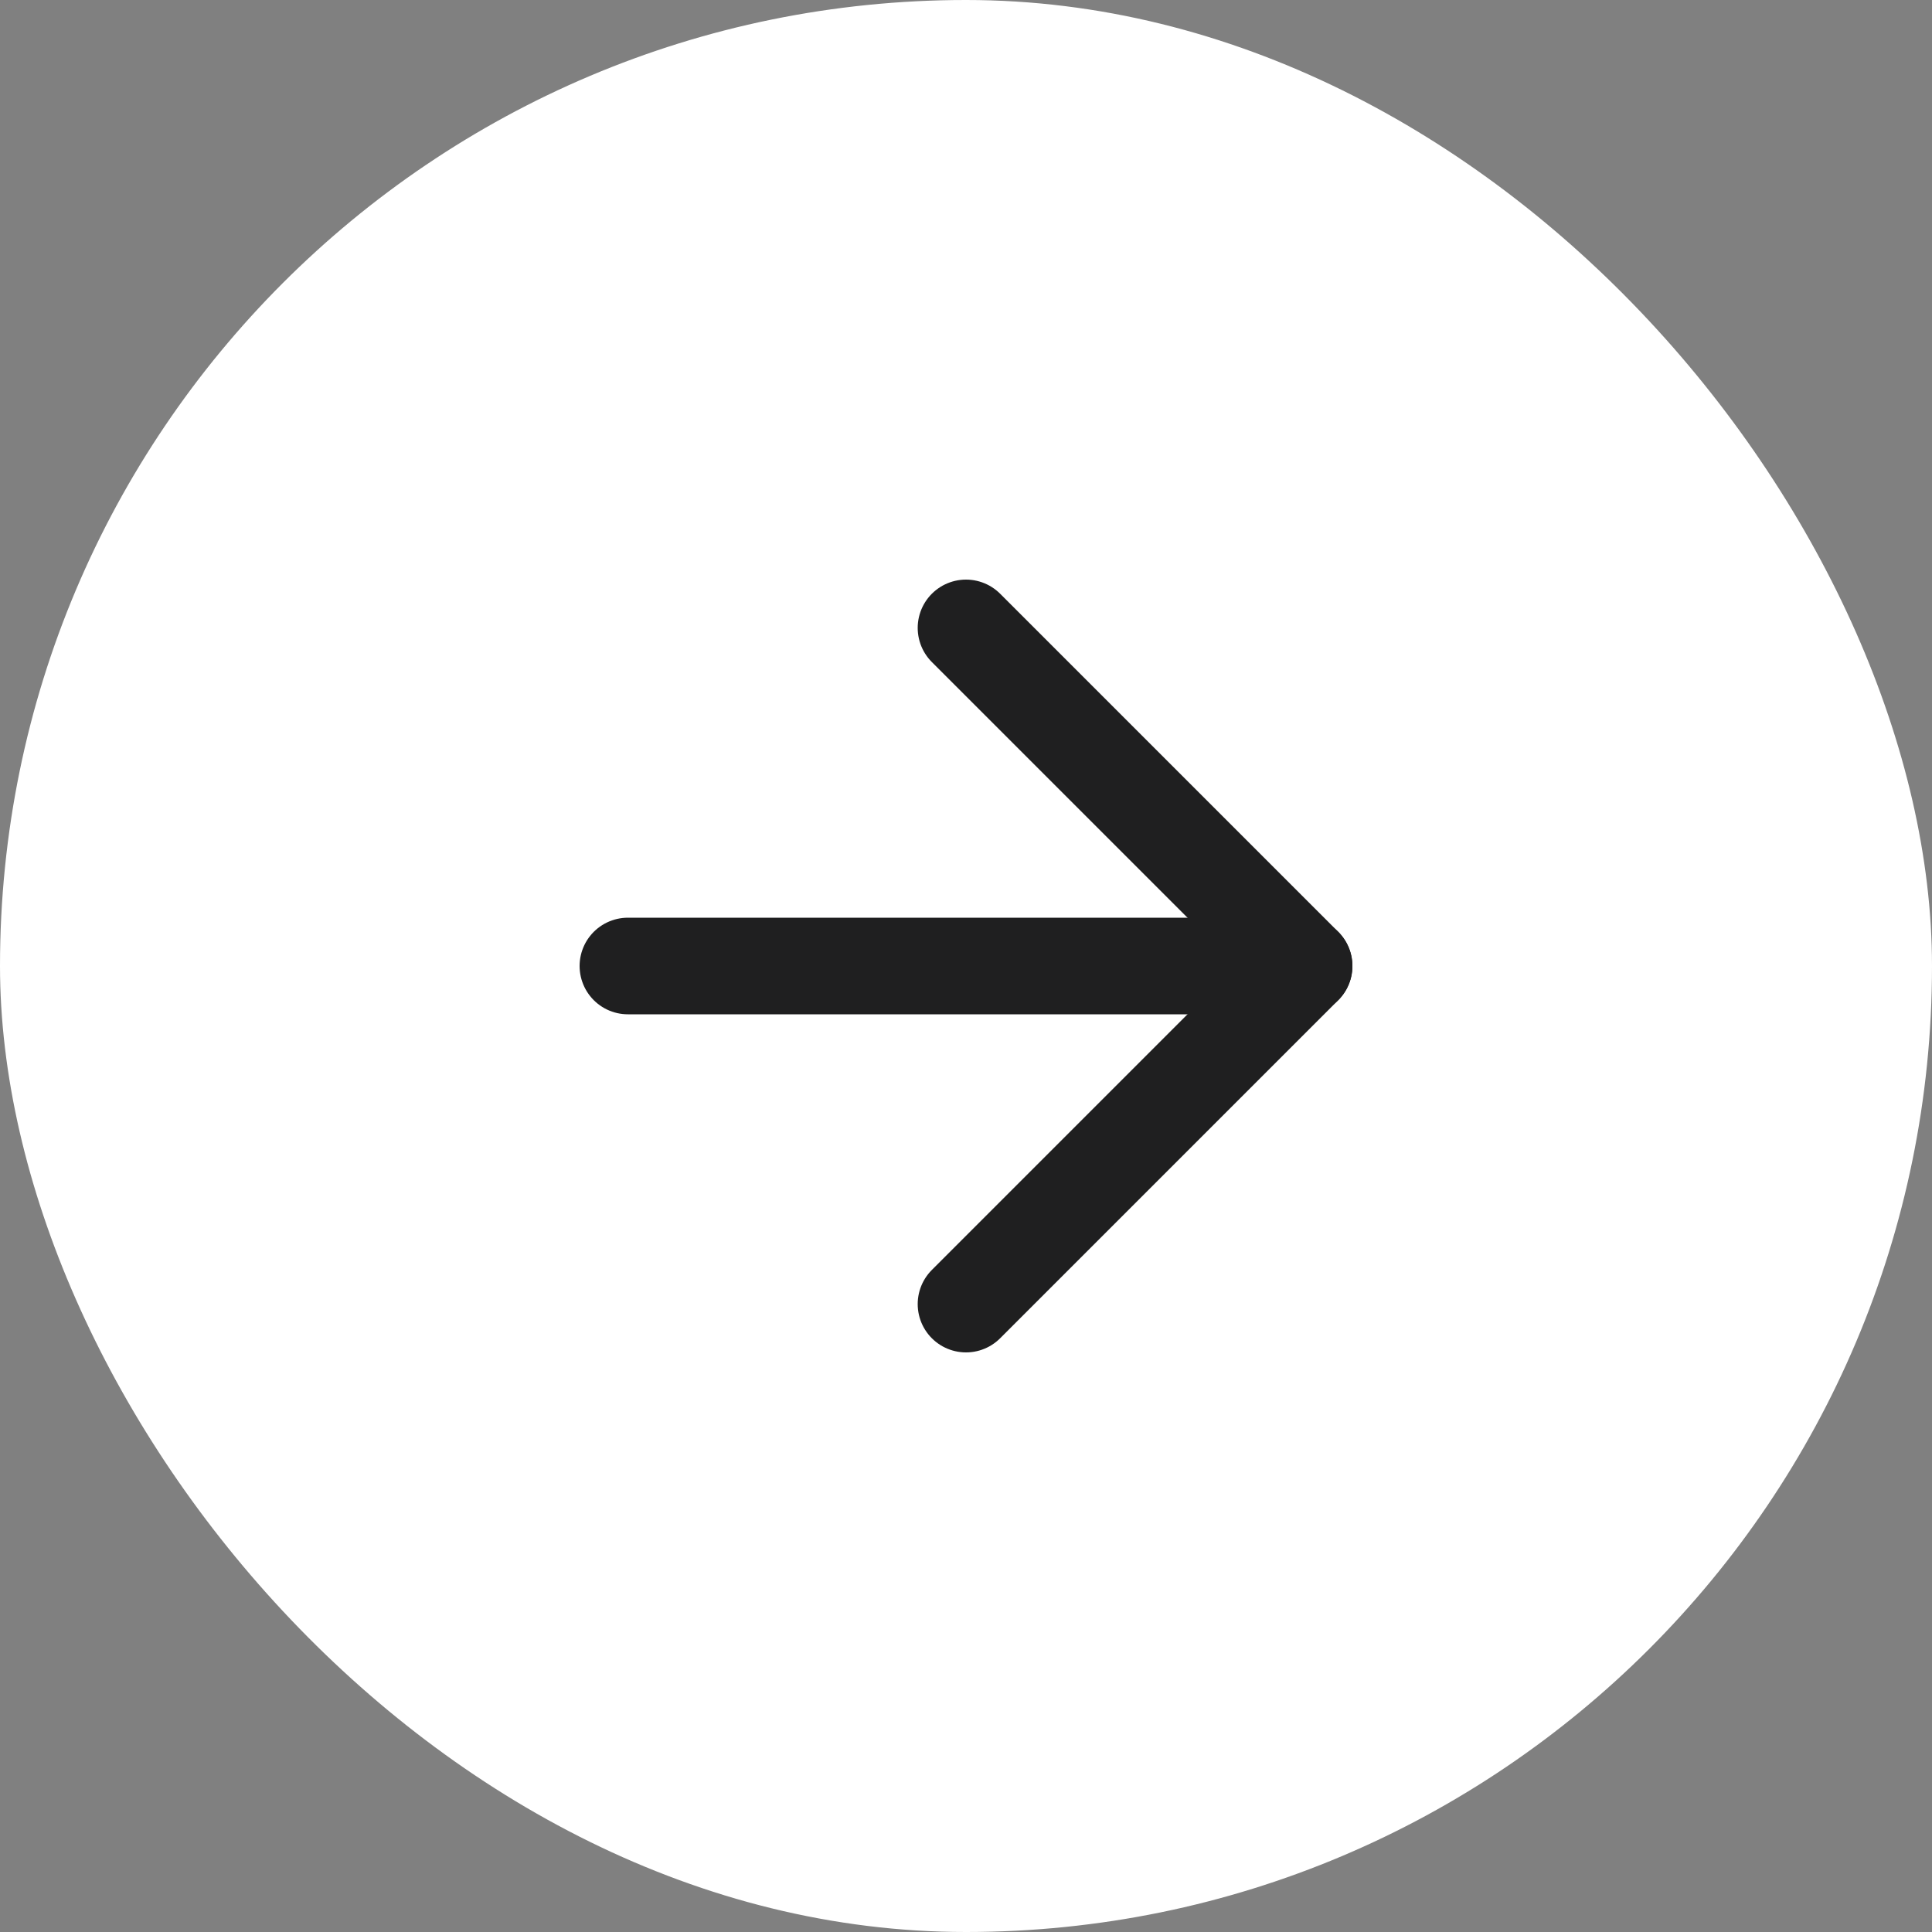
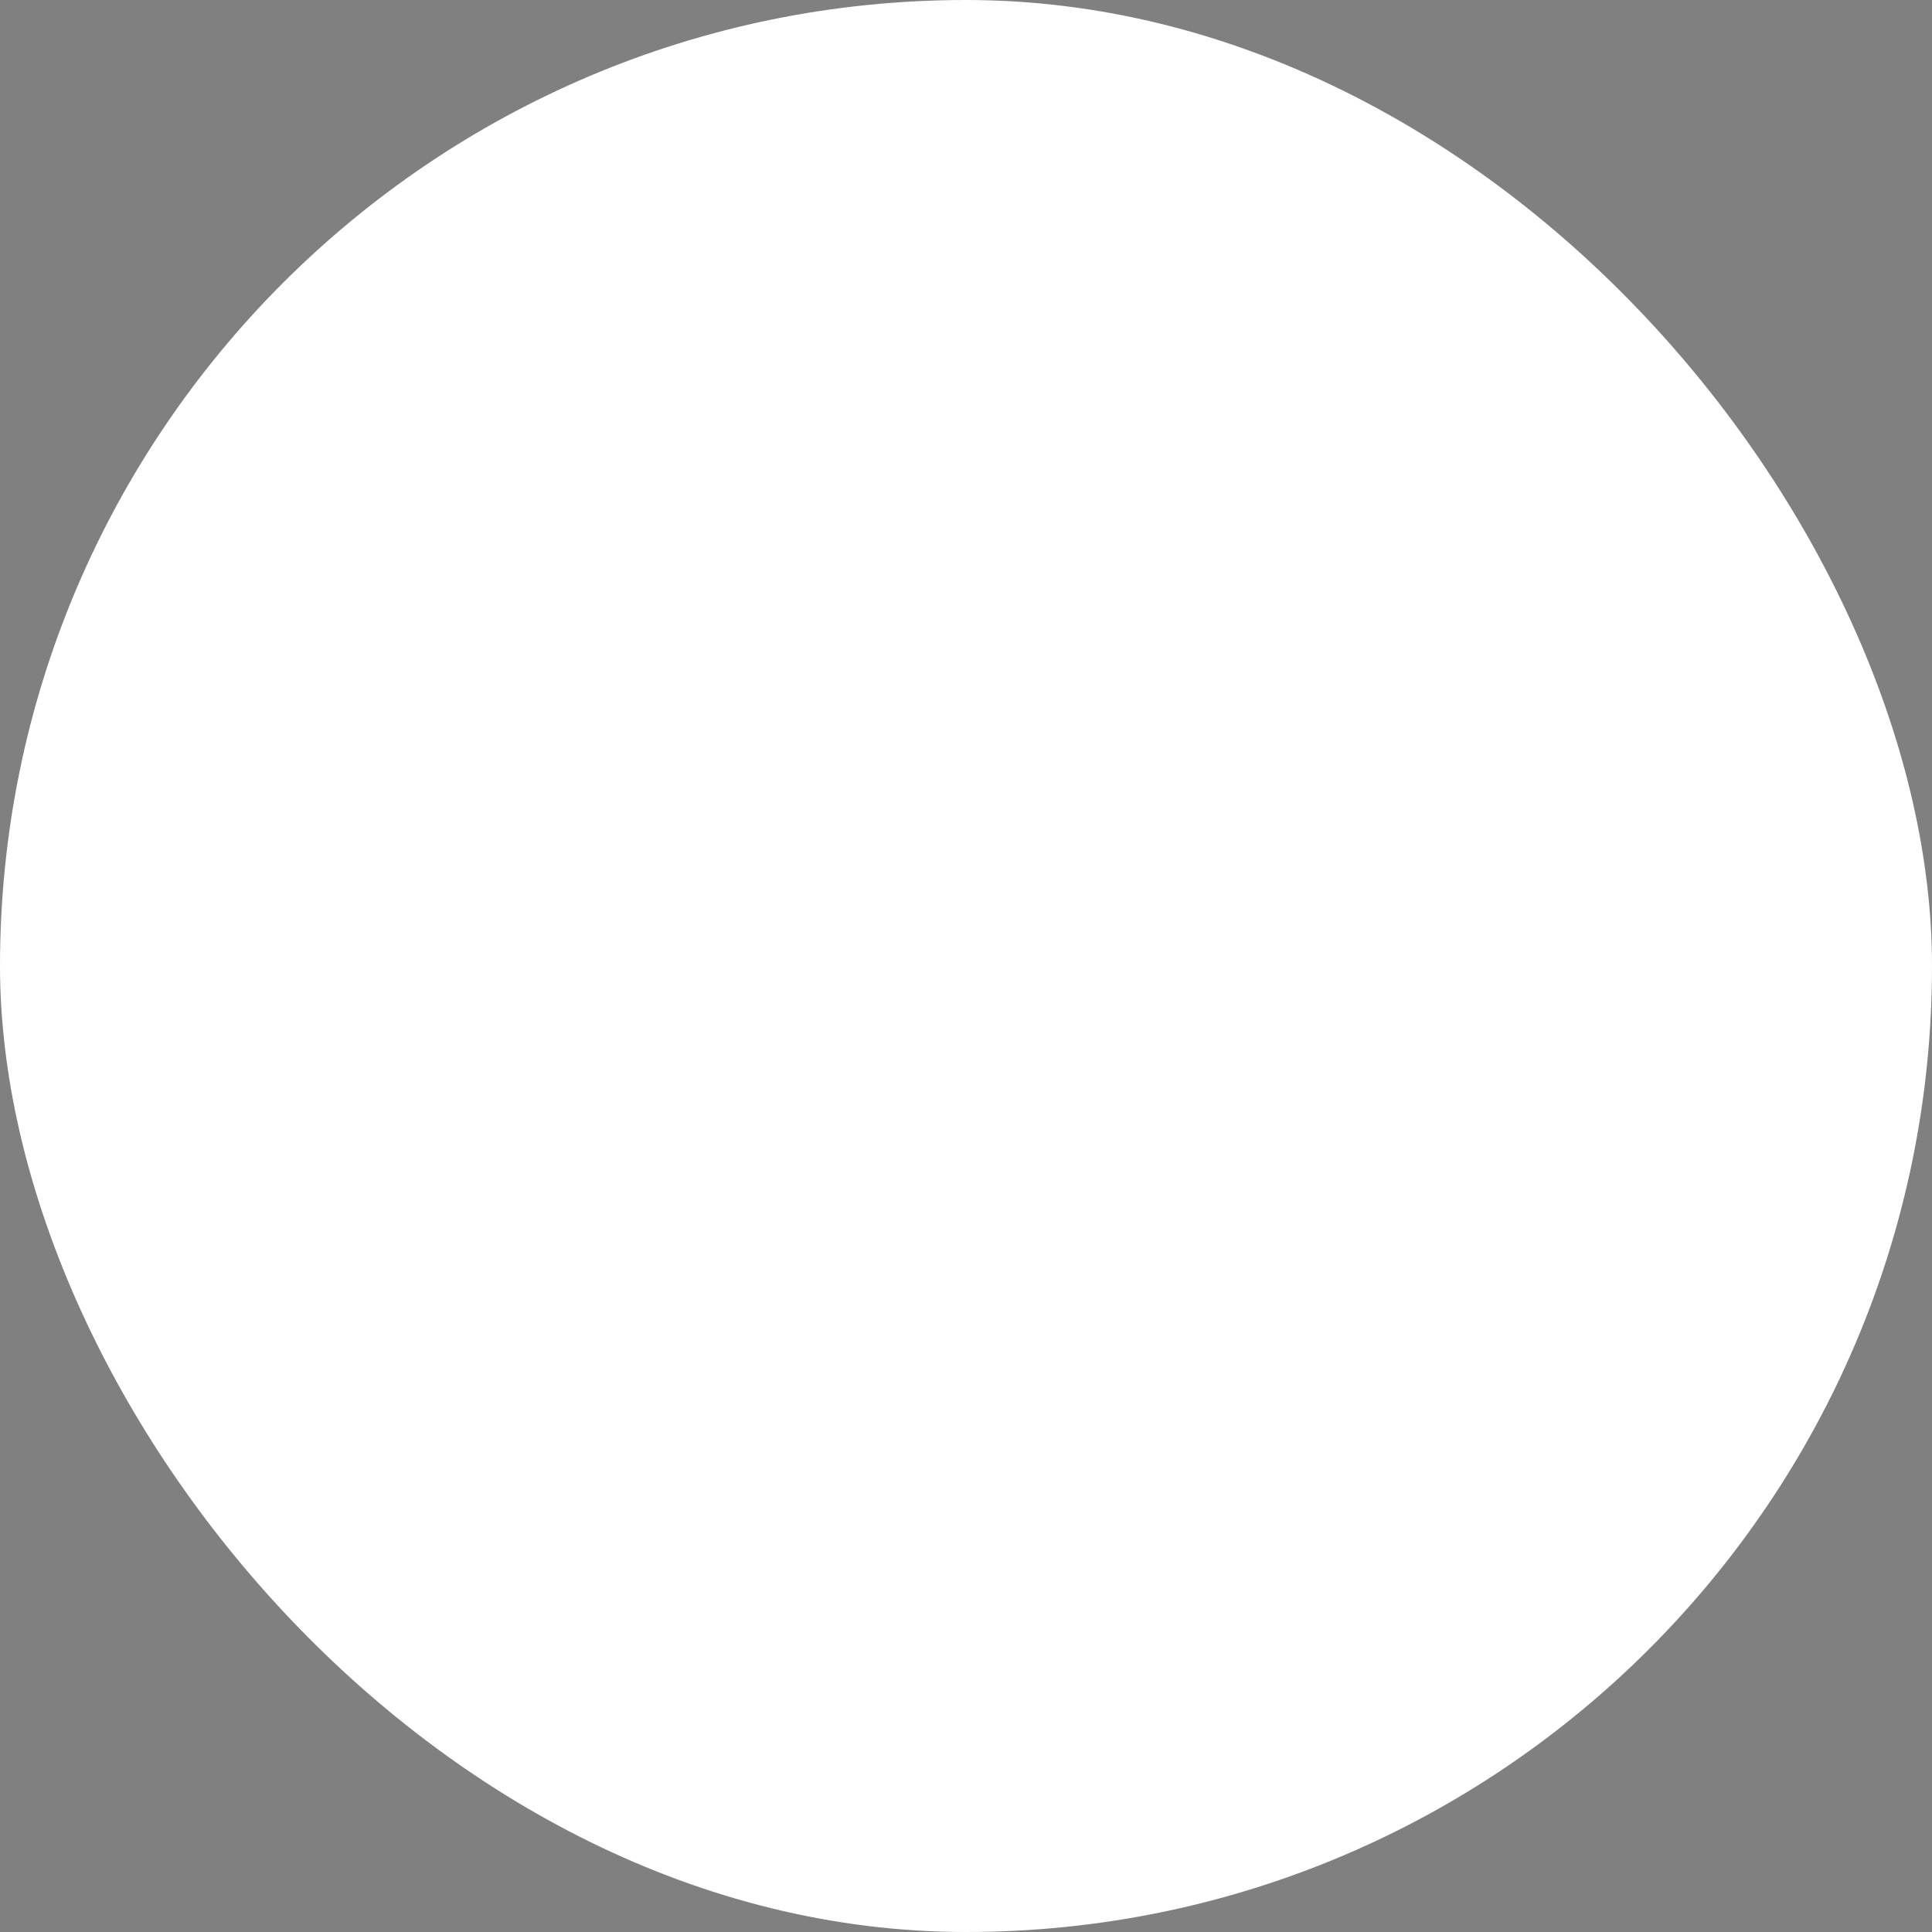
<svg xmlns="http://www.w3.org/2000/svg" width="40" height="40" viewBox="0 0 40 40" fill="none">
  <rect x="0" y="0" width="40" height="40" fill="#808080" stroke="none" />
  <rect width="40" height="40" rx="20" fill="white" />
-   <path d="M13 20H27" stroke="#1F1F20" stroke-width="2" stroke-linecap="round" stroke-linejoin="round" />
-   <path d="M20 13L27 20L20 27" stroke="#1F1F20" stroke-width="2" stroke-linecap="round" stroke-linejoin="round" />
</svg>